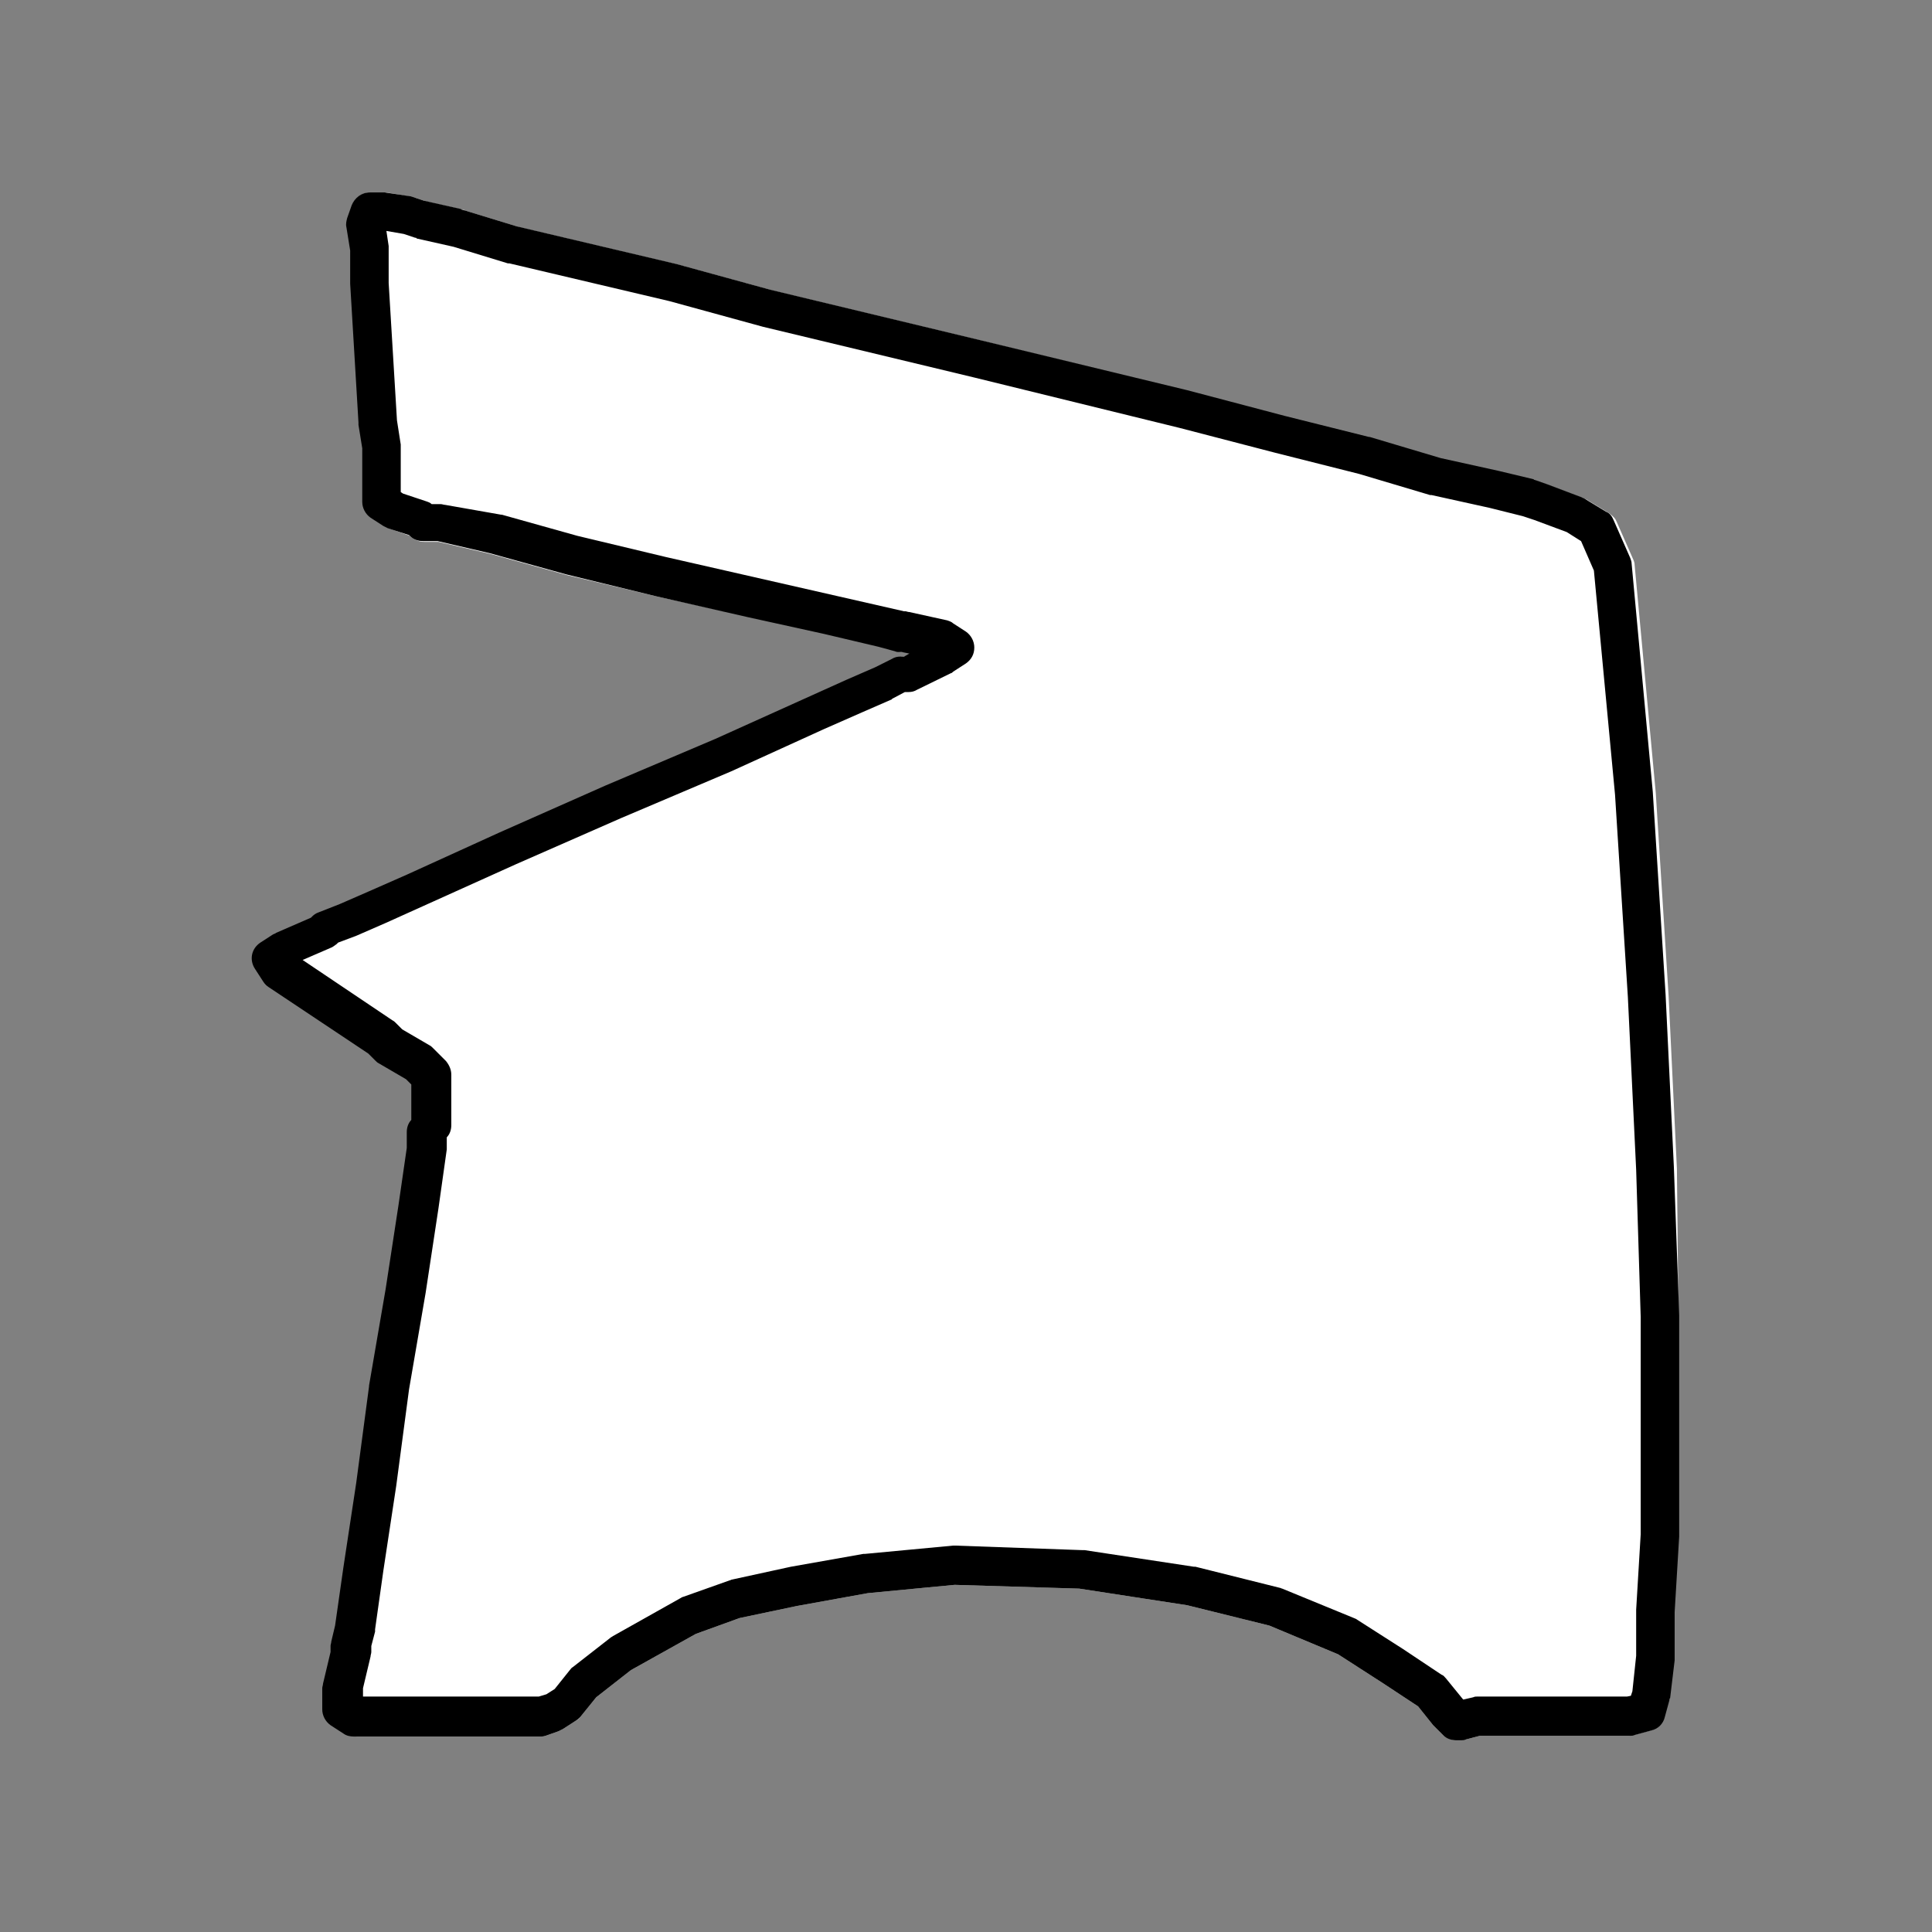
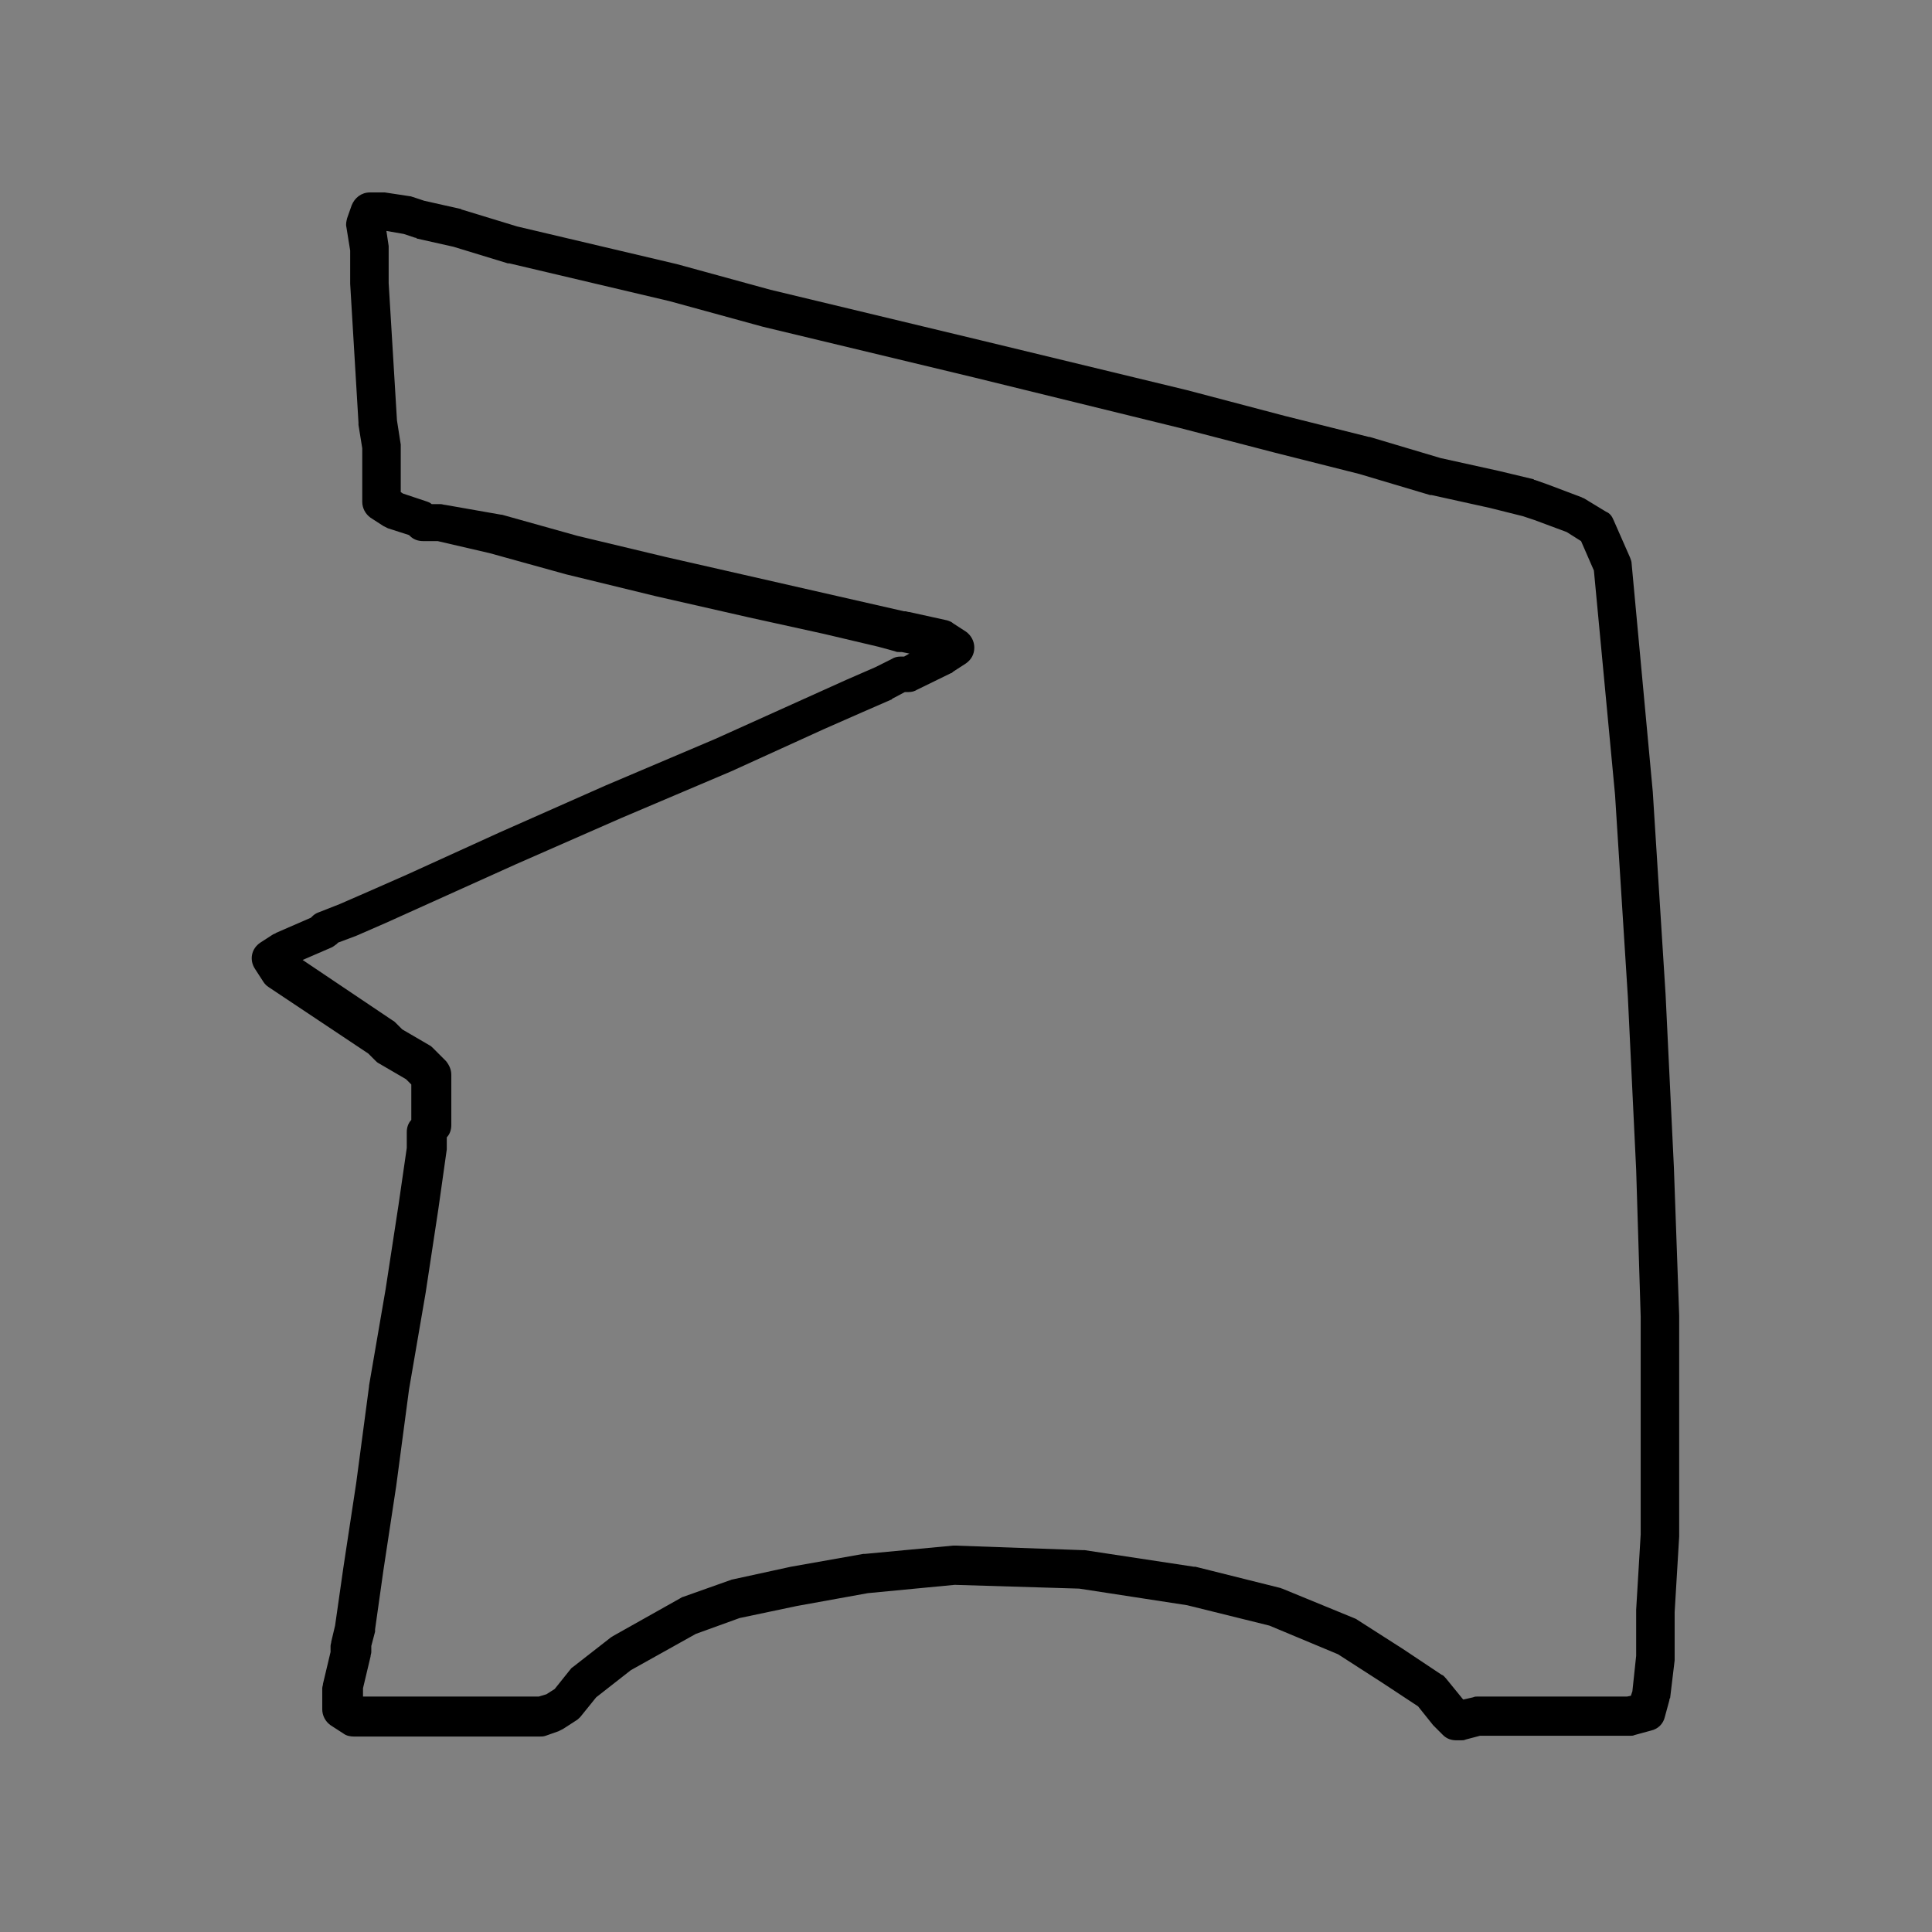
<svg xmlns="http://www.w3.org/2000/svg" version="1.1" id="Layer_1" x="0px" y="0px" viewBox="0 0 256 256" style="enable-background:new 0 0 256 256;" xml:space="preserve">
  <rect x="0" y="0" width="256" height="256" fill="#808080" stroke="none" />
  <style type="text/css">
	.st0{fill:#FFFFFF;}
</style>
-   <path id="Beyaz-BG" class="st0" d="M222.4,174.3v29.3l-0.6,10v6.1c0,0.1,0,0.2,0,0.3l-0.6,5c0,0.1,0,0.2-0.1,0.3l-0.6,2.2  c-0.2,0.9-0.9,1.6-1.8,1.8l-2.2,0.6c-0.2,0-0.4,0.1-0.6,0.1h-19.8l-1.9,0.5c-0.2,0-0.4,0.1-0.6,0.1h-0.6c-0.7,0-1.3-0.3-1.8-0.7  l-1.1-1.1c-0.1-0.1-0.1-0.1-0.2-0.2l-2-2.5l-4.7-3.1l-5.9-3.8l-9.1-3.8l-10.9-2.7l-14.3-2.2l-16.5-0.5l-11.5,1.1l-9.4,1.7l-7.6,1.6  l-5.8,2.1l-8.6,4.8l-4.6,3.6l-2.1,2.6c-0.2,0.2-0.3,0.4-0.6,0.5l-1.7,1.1c-0.2,0.1-0.4,0.2-0.6,0.3l-1.7,0.6  c-0.3,0.1-0.5,0.1-0.8,0.1H47.3c-0.5,0-1-0.2-1.4-0.4l-1.7-1.1c-0.7-0.5-1.1-1.2-1.1-2.1v-2.8c0-0.2,0-0.4,0.1-0.6l1-4.2v-0.8  c0-0.2,0-0.4,0.1-0.6l0.5-2.1l1.1-7.7l1.7-11.2l1.7-12.8c0,0,0-0.1,0-0.1l2.2-12.8l1.7-11.1l1.1-7.6v-2.1c0-0.6,0.2-1.1,0.6-1.6  v-4.7l-0.7-0.7l-3.6-2.1c-0.2-0.1-0.4-0.2-0.5-0.4l-0.9-0.9l-13.2-8.8c-0.3-0.2-0.5-0.4-0.7-0.7l-1.1-1.7c-0.8-1.2-0.5-2.7,0.7-3.5  l1.7-1.1c0.1-0.1,0.2-0.2,0.4-0.2l4.6-2l0.2-0.2c0.2-0.2,0.5-0.4,0.8-0.5l2.8-1.1l3.9-1.7l5-2.2l12.3-5.6l14-6.2l14.6-6.2l17.3-7.8  l3.9-1.7l2.2-1.1c0.4-0.2,0.7-0.3,1.1-0.3h0.5l0.7-0.4l-1-0.2h-0.3c-0.2,0-0.4,0-0.6-0.1l-2.2-0.6l-7.2-1.7l-10-2.2L86.9,79  l-11.8-2.8l-10.1-2.8l-6.9-1.6h-1.9c-0.7,0-1.3-0.3-1.8-0.7L54.3,71L51.5,70c-0.2-0.1-0.4-0.2-0.6-0.3l-1.7-1.1  c-0.7-0.5-1.1-1.2-1.1-2.1v-7.1l-0.5-3.1c0-0.1,0-0.2,0-0.3l-1.1-18.4v-4.4l-0.5-3.1c-0.1-0.4,0-0.8,0.1-1.2l0.6-1.7  c0.3-1,1.3-1.7,2.4-1.7h1.7c0.1,0,0.3,0,0.4,0l3.4,0.6c0.1,0,0.2,0.1,0.4,0.1l1.5,0.5l4.9,1.1c0.1,0,0.1,0,0.2,0.1l7.2,2.2l21.2,5  l12.4,3.4l27.9,6.7l27.4,6.7l12.9,3.4l11.2,2.8c0,0,0.1,0,0.1,0l9.4,2.8l7.7,1.7l4.6,1.1c0.1,0,0.1,0,0.2,0.1l1.7,0.6l4.5,1.7  c0.2,0.1,0.3,0.1,0.4,0.2l2.8,1.7c0.4,0.3,0.8,0.6,1,1.1l2.2,5c0.1,0.2,0.2,0.5,0.2,0.8l2.8,30.2l1.7,26.9l1.1,22.9L222.4,174.3z" />
  <path id="Teknik-Cizim" d="M221.8,154.7l-1.1-22.9l-1.7-26.9l-2.8-30.2c0-0.3-0.1-0.5-0.2-0.8l-2.2-5c-0.2-0.5-0.5-0.9-1-1.1  l-2.8-1.7c-0.1-0.1-0.3-0.1-0.4-0.2l-4.5-1.7l-1.7-0.6c-0.1,0-0.1,0-0.2-0.1l-4.6-1.1l-7.7-1.7l-9.4-2.8c0,0-0.1,0-0.1,0l-11.2-2.8  l-12.9-3.4L130,45.1l-27.9-6.7l-12.4-3.4l-21.2-5l-7.2-2.2c-0.1,0-0.1,0-0.2-0.1l-4.9-1.1l-1.5-0.5c-0.1,0-0.2-0.1-0.4-0.1L51,25.5  c-0.1,0-0.3,0-0.4,0H49c-1.1,0-2,0.7-2.4,1.7L46,28.9c-0.1,0.4-0.2,0.8-0.1,1.2l0.5,3.1v4.4l1.1,18.4c0,0.1,0,0.2,0,0.3l0.5,3.1v7.1  c0,0.8,0.4,1.6,1.1,2.1l1.7,1.1c0.2,0.1,0.4,0.2,0.6,0.3l2.8,0.9l0.1,0.1c0.5,0.5,1.1,0.7,1.8,0.7h1.9l6.9,1.6l10.1,2.8L86.9,79  l12.3,2.8l10,2.2l7.2,1.7l2.2,0.6c0.2,0.1,0.4,0.1,0.6,0.1h0.3l1,0.2l-0.7,0.4h-0.5c-0.4,0-0.8,0.1-1.1,0.3l-2.2,1.1l-3.9,1.7  l-17.3,7.8l-14.6,6.2l-14,6.2l-12.3,5.6l-5,2.2l-3.9,1.7l-2.8,1.1c-0.3,0.1-0.6,0.3-0.8,0.5l-0.2,0.2l-4.6,2  c-0.1,0.1-0.2,0.1-0.4,0.2l-1.7,1.1c-1.2,0.8-1.5,2.3-0.7,3.5l1.1,1.7c0.2,0.3,0.4,0.5,0.7,0.7l13.2,8.8l0.9,0.9  c0.2,0.2,0.3,0.3,0.5,0.4l3.6,2.1l0.7,0.7v4.7c-0.4,0.4-0.6,1-0.6,1.6v2.1l-1.1,7.6l-1.7,11.1l-2.2,12.8c0,0,0,0.1,0,0.1l-1.7,12.8  l-1.7,11.2l-1.1,7.7l-0.5,2.1c0,0.2-0.1,0.4-0.1,0.6v0.8l-1,4.2c0,0.2-0.1,0.4-0.1,0.6v2.8c0,0.8,0.4,1.6,1.1,2.1l1.7,1.1  c0.4,0.3,0.9,0.4,1.4,0.4h24.6c0.3,0,0.5,0,0.8-0.1l1.7-0.6c0.2-0.1,0.4-0.2,0.6-0.3l1.7-1.1c0.2-0.1,0.4-0.3,0.6-0.5l2.1-2.6  l4.6-3.6l8.6-4.8l5.8-2.1l7.6-1.6l9.4-1.7l11.5-1.1l16.5,0.5l14.3,2.2l10.9,2.7l9.1,3.8l5.9,3.8l4.7,3.1l2,2.5  c0.1,0.1,0.1,0.1,0.2,0.2l1.1,1.1c0.5,0.5,1.1,0.7,1.8,0.7h0.6c0.2,0,0.4,0,0.6-0.1l1.9-0.5H216c0.2,0,0.4,0,0.6-0.1l2.2-0.6  c0.9-0.2,1.6-0.9,1.8-1.8l0.6-2.2c0-0.1,0-0.2,0.1-0.3l0.6-5c0-0.1,0-0.2,0-0.3v-6.1l0.6-10v-29.3L221.8,154.7z M217.4,203.3  l-0.6,10v6.1l-0.5,4.7l-0.2,0.6l-0.5,0.1h-19.8c-0.2,0-0.4,0-0.6,0.1l-1.3,0.3l-0.1-0.1l-2.2-2.7c-0.2-0.2-0.3-0.4-0.6-0.5l-5.1-3.4  l-6.1-3.9c-0.1-0.1-0.2-0.1-0.4-0.2l-9.5-3.9c-0.1,0-0.2-0.1-0.3-0.1l-11.2-2.8c-0.1,0-0.2,0-0.2,0l-14.5-2.2c-0.1,0-0.2,0-0.3,0  l-16.8-0.6c-0.1,0-0.2,0-0.3,0l-11.7,1.1c-0.1,0-0.1,0-0.2,0l-9.6,1.7l-7.8,1.7c-0.1,0-0.2,0.1-0.3,0.1l-6.2,2.2  c-0.1,0-0.2,0.1-0.4,0.2l-8.9,5c-0.1,0.1-0.2,0.1-0.3,0.2l-5,3.9c-0.2,0.1-0.3,0.3-0.4,0.4l-2,2.5l-1.1,0.7l-1,0.3H48.1v-1.1l1-4.2  c0-0.2,0.1-0.4,0.1-0.6v-0.8l0.5-1.9c0-0.1,0-0.2,0-0.3l1.1-7.8l1.7-11.2l1.7-12.8l2.2-12.8l1.7-11.2l1.1-7.8c0-0.1,0-0.2,0-0.4  v-1.2c0.4-0.4,0.6-1,0.6-1.6v-6.7c0-0.7-0.3-1.3-0.7-1.8l-1.7-1.7c-0.2-0.2-0.3-0.3-0.5-0.4l-3.6-2.1l-0.9-0.9  c-0.1-0.1-0.2-0.2-0.4-0.3l-11.9-8l3.7-1.6c0.3-0.1,0.5-0.3,0.8-0.5l0.2-0.2l2.4-0.9l3.9-1.7l17.3-7.8l13.9-6.1l14.6-6.2l12.3-5.6  l5-2.2l3.9-1.7c0,0,0.1,0,0.1-0.1l1.7-0.9h0.5c0.4,0,0.8-0.1,1.1-0.3l4.5-2.2c0.1,0,0.2-0.1,0.3-0.2l1.7-1.1  c0.7-0.5,1.1-1.2,1.1-2.1c0-0.8-0.4-1.6-1.1-2.1l-1.7-1.1c-0.2-0.2-0.5-0.3-0.8-0.4l-5-1.1c-0.2,0-0.4-0.1-0.5-0.1h-0.2l-31.6-7.2  l-11.7-2.8l-10-2.8c0,0-0.1,0-0.1,0L59,66.9c-0.2,0-0.4-0.1-0.6-0.1h-1.2c-0.2-0.2-0.5-0.3-0.8-0.4l-3-1l-0.3-0.2v-5.9  c0-0.1,0-0.3,0-0.4l-0.5-3.2l-1.1-18.2V33c0-0.1,0-0.3,0-0.4l-0.3-2l2.3,0.4l1.5,0.5c0.1,0,0.2,0,0.2,0.1l4.9,1.1l7.2,2.2  c0,0,0.1,0,0.2,0l21.2,5l12.4,3.4l27.9,6.7l27.3,6.7L169,60l11.1,2.8l9.4,2.8c0.1,0,0.1,0,0.2,0l7.7,1.7l4.4,1.1l1.5,0.5l4.3,1.6  l1.9,1.2l1.7,3.9l2.8,29.7l1.7,26.8l1.1,22.9l0.6,19.5V203.3z" />
</svg>